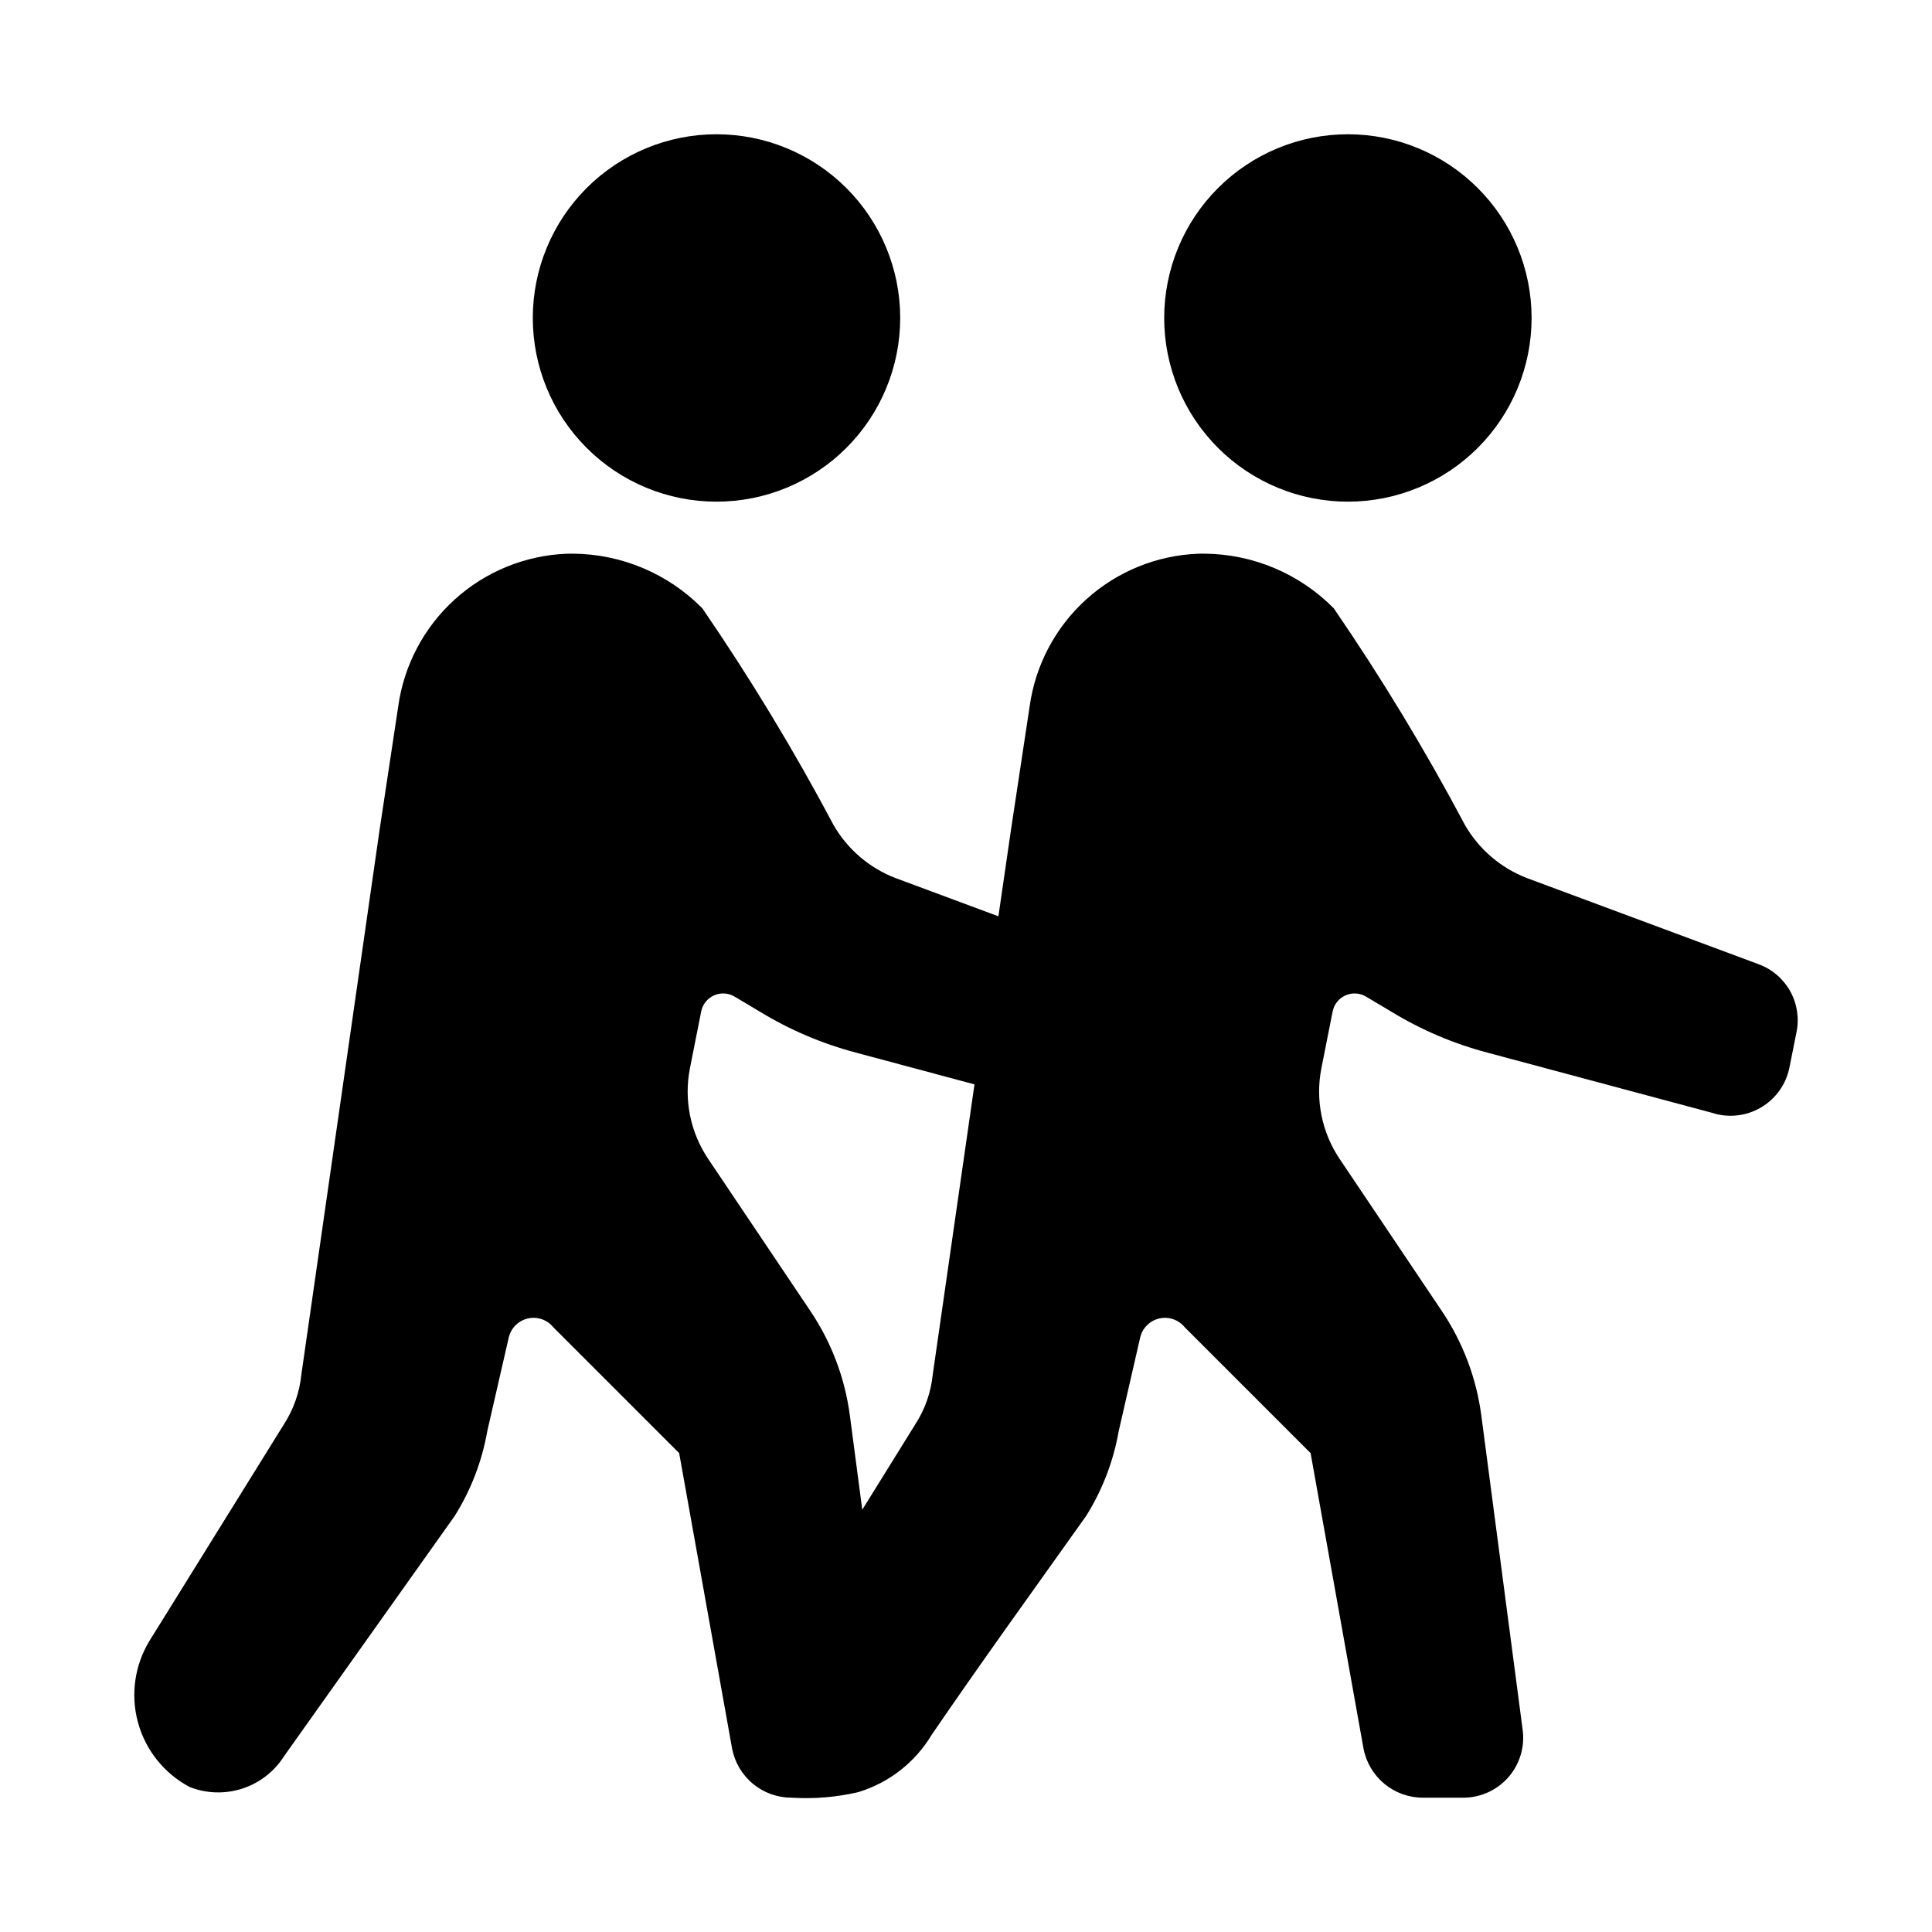
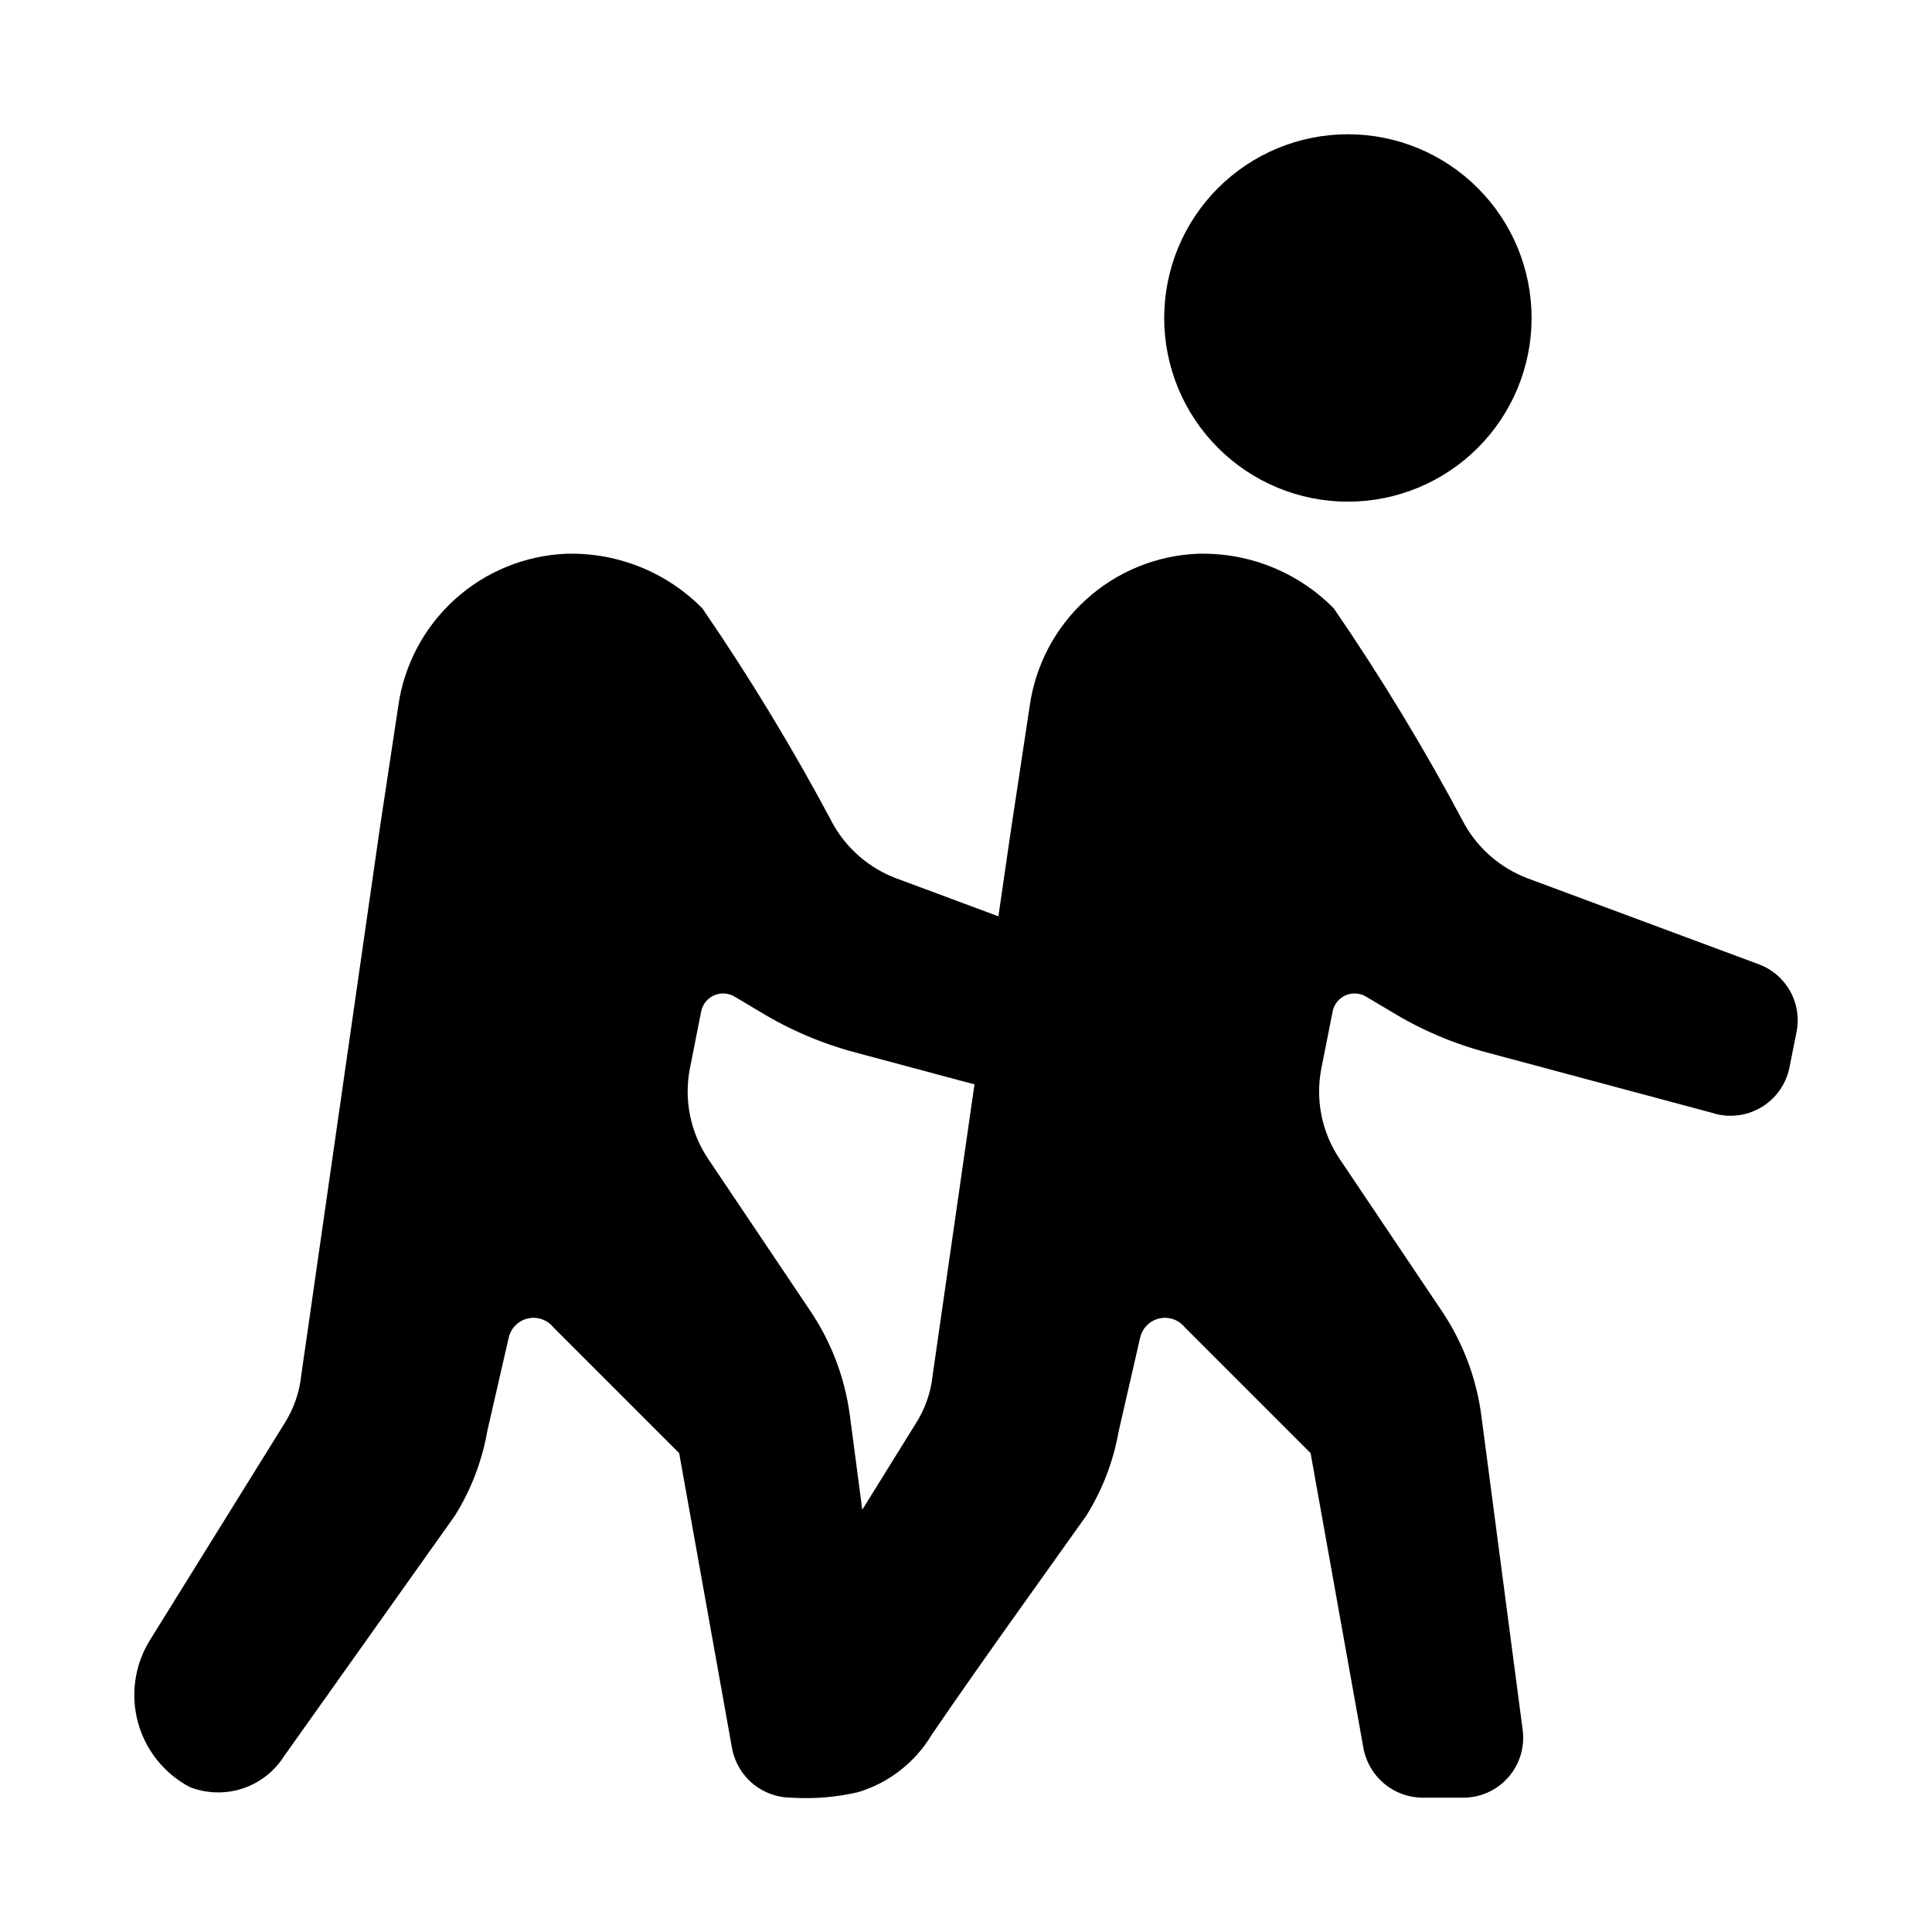
<svg xmlns="http://www.w3.org/2000/svg" fill="#000000" width="800px" height="800px" version="1.1" viewBox="144 144 512 512">
  <g>
    <path d="m501.21 179.58c-12.91 0-25.293 5.129-34.426 14.258-9.129 9.129-14.258 21.512-14.262 34.426 0 12.91 5.129 25.293 14.258 34.422 9.133 9.133 21.512 14.262 34.426 14.262 12.91 0 25.293-5.129 34.426-14.258 9.129-9.129 14.258-21.512 14.258-34.422 0-12.914-5.129-25.297-14.258-34.426-9.129-9.129-21.512-14.262-34.422-14.262z" />
    <path d="m610.11 399.55-61.484-22.863c-6.898-2.664-12.676-7.609-16.375-14.012-10.5-19.797-22.117-38.984-34.793-57.469-9.07-9.188-21.418-14.395-34.324-14.48-0.539 0-1.074 0.008-1.609 0.016h-0.004c-11.008 0.43-21.512 4.719-29.676 12.117-8.164 7.394-13.469 17.43-14.98 28.34l-4.902 32.422-3.375 23.211-27.293-10.148v0.004c-6.898-2.664-12.676-7.609-16.375-14.012-10.5-19.797-22.117-38.984-34.793-57.465-9.066-9.191-21.414-14.398-34.324-14.484-0.539 0-1.074 0.008-1.609 0.016-11.008 0.43-21.516 4.719-29.68 12.117-8.164 7.394-13.465 17.43-14.98 28.34l-4.898 32.422-20.781 144.69c-0.465 4.656-2.031 9.133-4.562 13.066l-35.582 57.309c-4.016 6.496-5.156 14.363-3.16 21.73 2 7.371 6.961 13.582 13.707 17.16 4.473 1.762 9.422 1.906 13.992 0.41 4.566-1.492 8.473-4.535 11.043-8.598l45.18-63.605c4.32-6.871 7.262-14.52 8.66-22.516l5.668-24.715c0.551-2.527 2.5-4.519 5.016-5.125s5.156 0.285 6.793 2.289l33.375 33.379 14.016 78.246c0.691 3.672 2.641 6.988 5.516 9.371 2.875 2.387 6.492 3.691 10.23 3.695 5.922 0.371 11.863-0.121 17.645-1.457 8.176-2.469 15.137-7.894 19.52-15.223 13.328-19.5 27.188-38.652 40.895-57.945 4.32-6.871 7.258-14.52 8.66-22.516l5.668-24.715c0.551-2.527 2.496-4.519 5.012-5.125 2.519-0.605 5.156 0.285 6.797 2.289l33.375 33.379 14.016 78.246c0.688 3.672 2.641 6.988 5.516 9.371 2.875 2.387 6.492 3.695 10.227 3.695h10.707c4.57 0 8.922-1.973 11.938-5.41 3.012-3.438 4.398-8.008 3.801-12.539l-10.961-83.34v-0.004c-1.305-9.898-4.879-19.363-10.449-27.652l-27.078-40.305c-4.727-7.019-6.481-15.621-4.883-23.93l2.996-15.113c0.359-1.93 1.648-3.551 3.445-4.34 1.793-0.785 3.863-0.637 5.523 0.402l6.613 3.938h0.004c7.93 4.836 16.52 8.496 25.504 10.859l59.355 15.906c4.328 1.438 9.062 0.945 13.004-1.34 3.945-2.289 6.719-6.16 7.621-10.629l1.887-9.445c0.738-3.684 0.137-7.512-1.695-10.797-1.828-3.281-4.769-5.805-8.293-7.117zm-218.93 108.76v-0.004c-0.465 4.656-2.031 9.133-4.566 13.066l-14.105 22.719-3.285-24.98h-0.004c-1.301-9.898-4.875-19.363-10.445-27.652l-27.078-40.305c-4.727-7.019-6.481-15.621-4.883-23.93l2.996-15.113h-0.004c0.363-1.93 1.652-3.551 3.449-4.34 1.793-0.785 3.863-0.637 5.523 0.402l6.613 3.938h0.004c7.926 4.836 16.52 8.496 25.5 10.859l31.352 8.402z" />
-     <path d="m333.88 179.58c-12.91 0-25.293 5.129-34.422 14.258-9.133 9.129-14.262 21.512-14.262 34.426 0 12.91 5.129 25.293 14.258 34.422 9.129 9.133 21.512 14.262 34.422 14.262 12.914 0 25.297-5.129 34.426-14.258 9.129-9.129 14.262-21.512 14.262-34.422 0-12.914-5.129-25.297-14.258-34.426s-21.512-14.262-34.426-14.262z" />
  </g>
</svg>